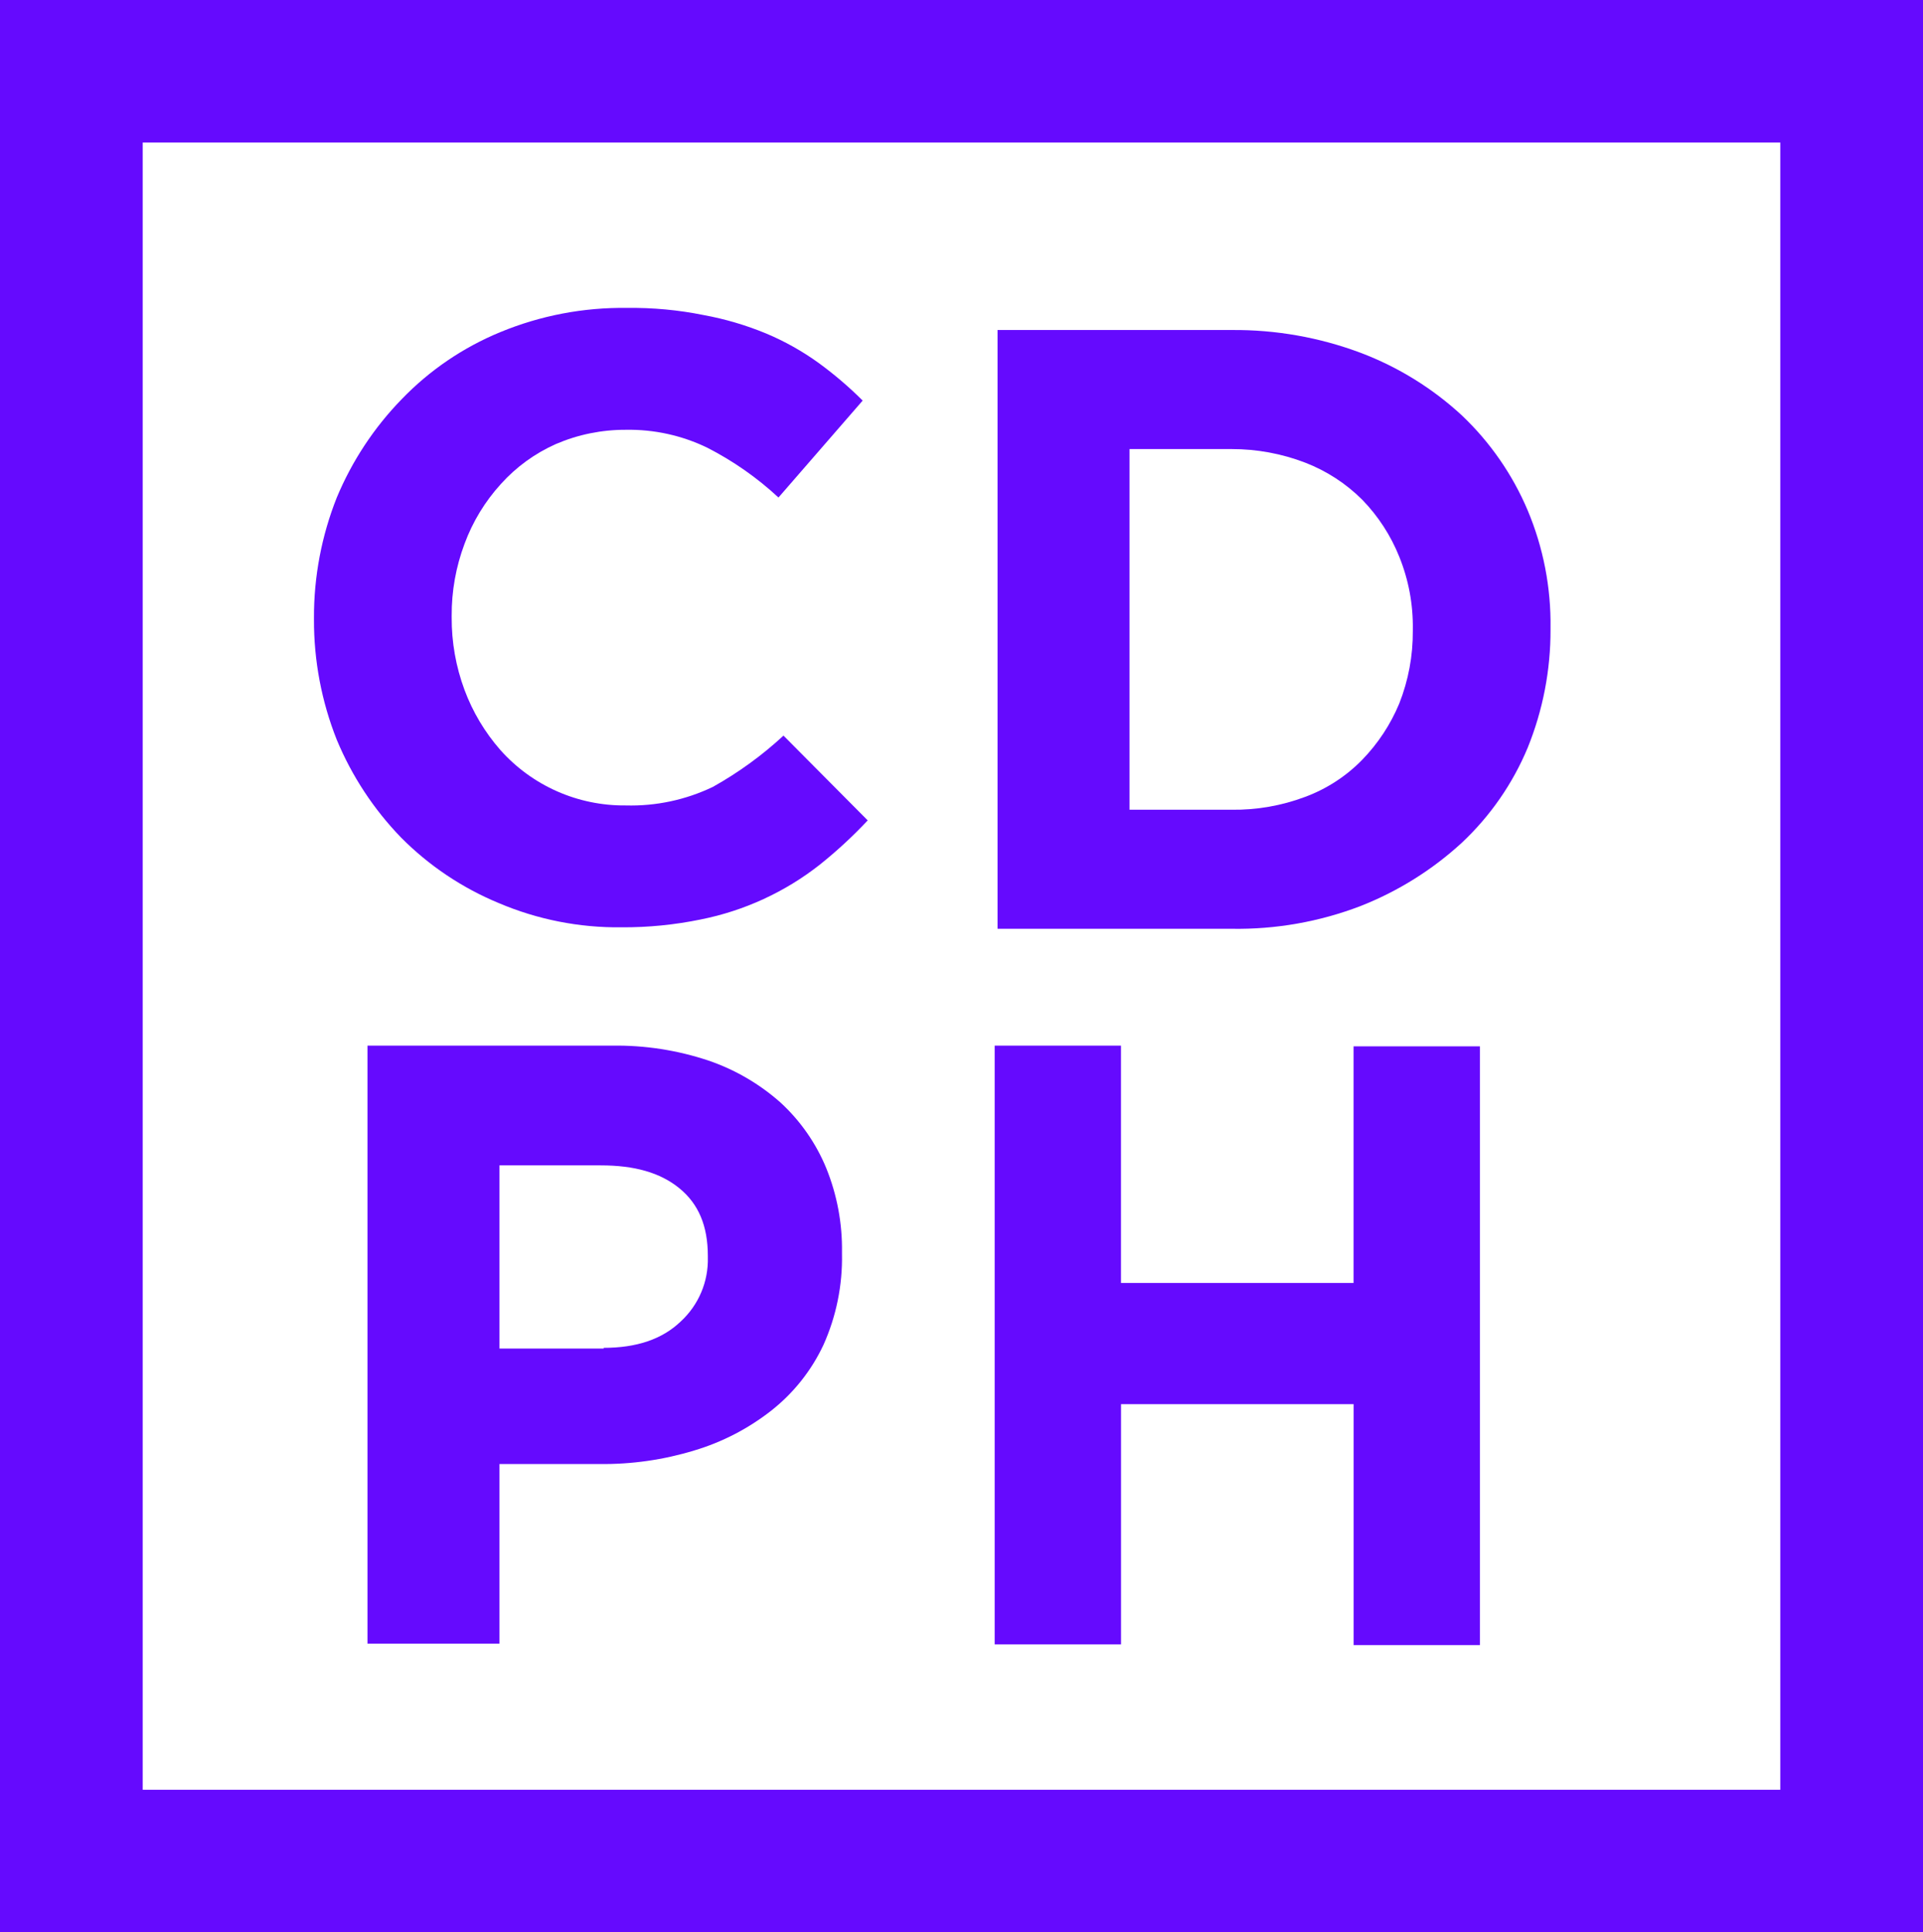
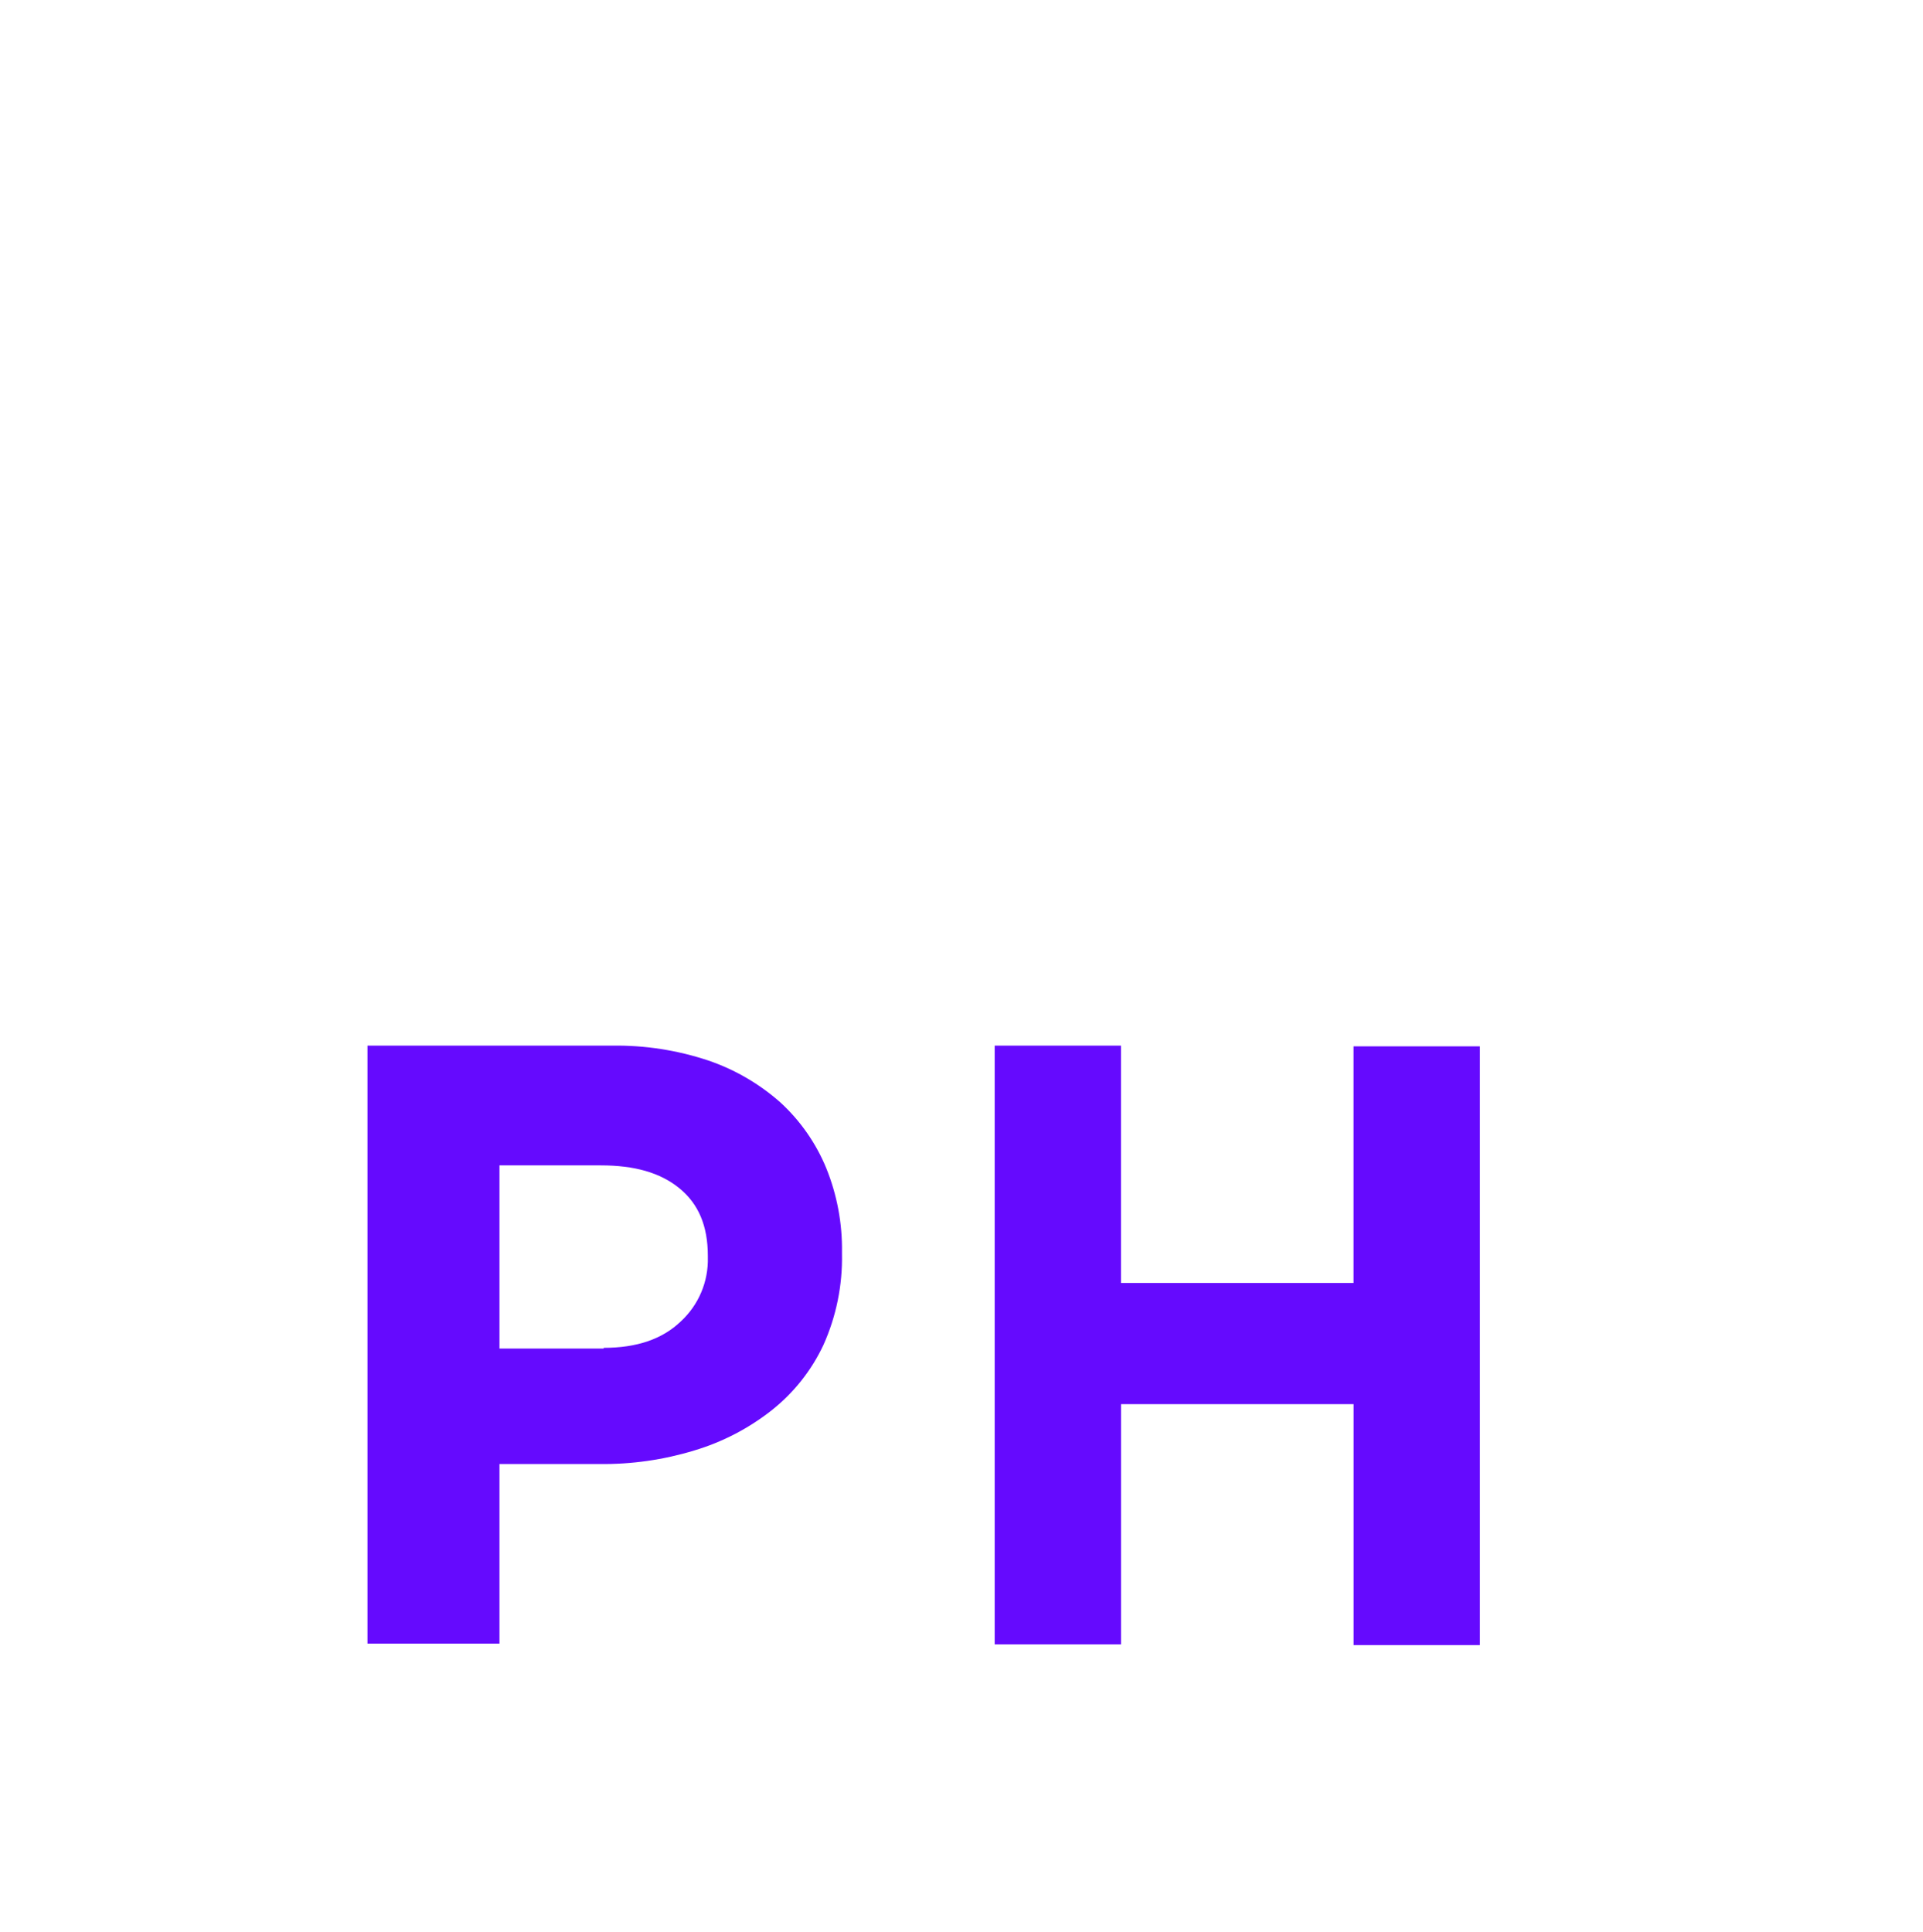
<svg xmlns="http://www.w3.org/2000/svg" width="403" height="405" viewBox="0 0 403 405" fill="none">
  <g clip-path="url(#clip0_4_83)">
-     <path d="M130.247 194.359C121.414 194.466 112.655 192.736 104.527 189.279C96.852 186.103 89.888 181.431 84.041 175.536C78.313 169.615 73.749 162.673 70.584 155.07C67.391 147.036 65.766 138.466 65.797 129.822V129.522C65.766 120.879 67.39 112.309 70.582 104.276C73.779 96.61 78.396 89.616 84.189 83.661C90.025 77.606 97.053 72.824 104.831 69.618C113.263 66.132 122.319 64.404 131.443 64.538C136.815 64.467 142.178 64.968 147.443 66.032C151.955 66.858 156.366 68.16 160.603 69.917C164.462 71.541 168.124 73.596 171.52 76.043C174.81 78.437 177.909 81.083 180.789 83.958L163.143 104.276C158.665 100.119 153.633 96.6 148.19 93.819C142.88 91.254 137.041 89.974 131.144 90.083C126.106 90.063 121.117 91.08 116.49 93.07C112.106 95.02 108.183 97.87 104.976 101.437C101.647 105.088 99.057 109.349 97.351 113.985C95.54 118.808 94.627 123.922 94.659 129.073V129.373C94.627 134.573 95.539 139.736 97.351 144.611C99.063 149.212 101.598 153.464 104.831 157.161C108.126 160.874 112.181 163.835 116.721 165.846C121.262 167.856 126.182 168.868 131.148 168.814C137.452 168.986 143.705 167.655 149.391 164.929C154.735 161.945 159.704 158.336 164.194 154.178L181.844 171.95C178.73 175.272 175.382 178.367 171.826 181.212C164.525 186.96 155.968 190.901 146.852 192.715C141.39 193.84 135.824 194.391 130.247 194.359Z" fill="#650AFE" />
-     <path d="M209.052 69.169H258.099C267.339 69.087 276.515 70.709 285.166 73.954C293.025 76.929 300.235 81.393 306.4 87.101C312.302 92.71 316.985 99.474 320.157 106.97C323.433 114.77 325.062 123.162 324.942 131.62V131.921C324.974 140.419 323.349 148.843 320.157 156.721C317.023 164.237 312.335 171.008 306.4 176.59C300.204 182.293 293.005 186.801 285.166 189.886C276.534 193.201 267.345 194.824 258.099 194.667H209.052V69.169ZM258.099 169.716C263.357 169.787 268.581 168.874 273.502 167.026C278.016 165.354 282.102 162.701 285.465 159.258C288.778 155.848 291.417 151.843 293.241 147.454C295.156 142.603 296.12 137.43 296.083 132.216V131.921C296.165 126.703 295.199 121.521 293.241 116.683C291.457 112.23 288.819 108.169 285.474 104.729C282.071 101.336 277.996 98.69 273.51 96.961C268.595 95.076 263.373 94.113 258.108 94.122H236.715V169.709H258.099V169.716Z" fill="#650AFE" />
    <path d="M77.011 219.157H128.302C135.16 219.058 141.985 220.119 148.49 222.293C154.061 224.198 159.195 227.194 163.593 231.106C167.75 234.934 171.017 239.625 173.163 244.85C175.428 250.447 176.546 256.442 176.453 262.478V262.778C176.587 269.361 175.259 275.892 172.564 281.901C170.045 287.268 166.307 291.973 161.647 295.644C156.837 299.42 151.359 302.258 145.498 304.01C139.055 305.977 132.346 306.935 125.609 306.85H104.675V344.497H77.011V219.157ZM126.508 282.499C133.387 282.499 138.769 280.707 142.658 276.972C144.511 275.267 145.977 273.184 146.957 270.865C147.937 268.546 148.409 266.044 148.34 263.528V263.229C148.34 256.953 146.397 252.322 142.358 249.036C138.32 245.75 132.937 244.255 125.901 244.255H104.675V282.649H126.508V282.499Z" fill="#650AFE" />
    <path d="M208.454 219.157H234.922V268.903H283.661V219.306H310.139V344.794H283.672V294.301H234.932V344.64H208.454V219.157Z" fill="#650AFE" />
-     <path d="M403 405H0V0H403V405ZM29.906 375.123H373.094V29.877H29.906V375.123Z" fill="#650AFE" />
  </g>
  <defs>
    <clipPath id="clip0_4_83">
      <rect width="403" height="405" fill="white" />
    </clipPath>
  </defs>
</svg>